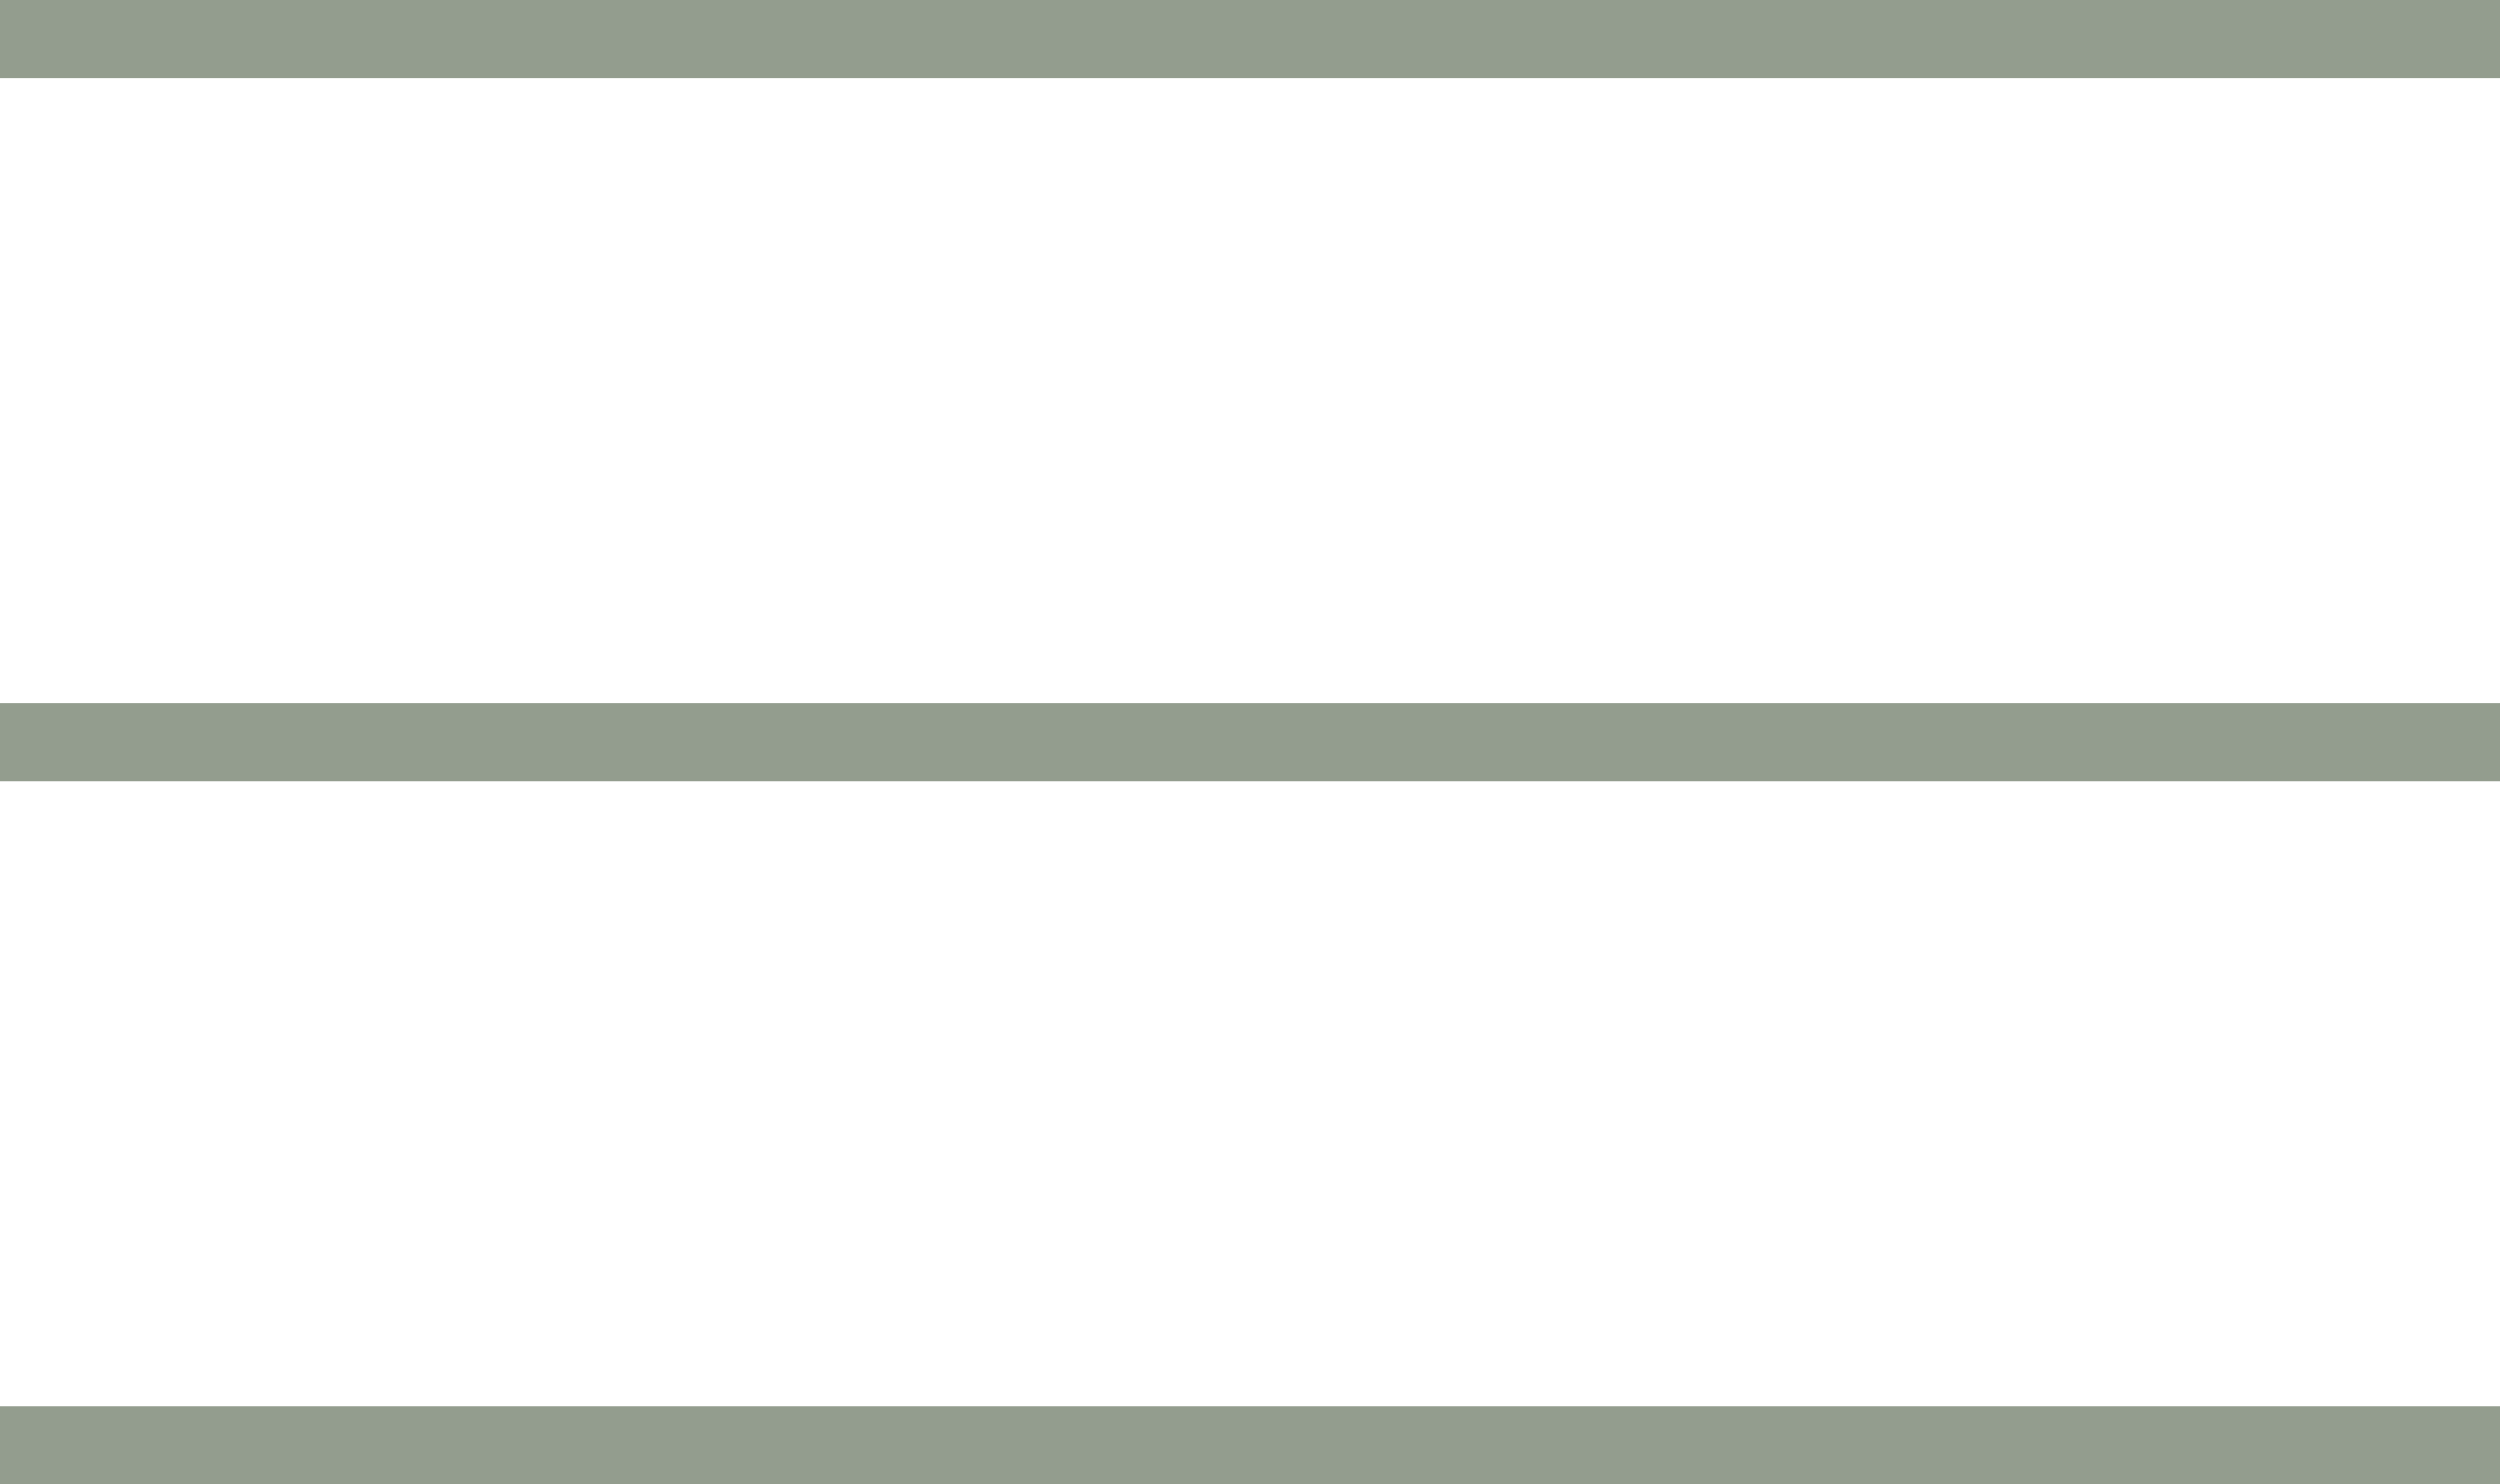
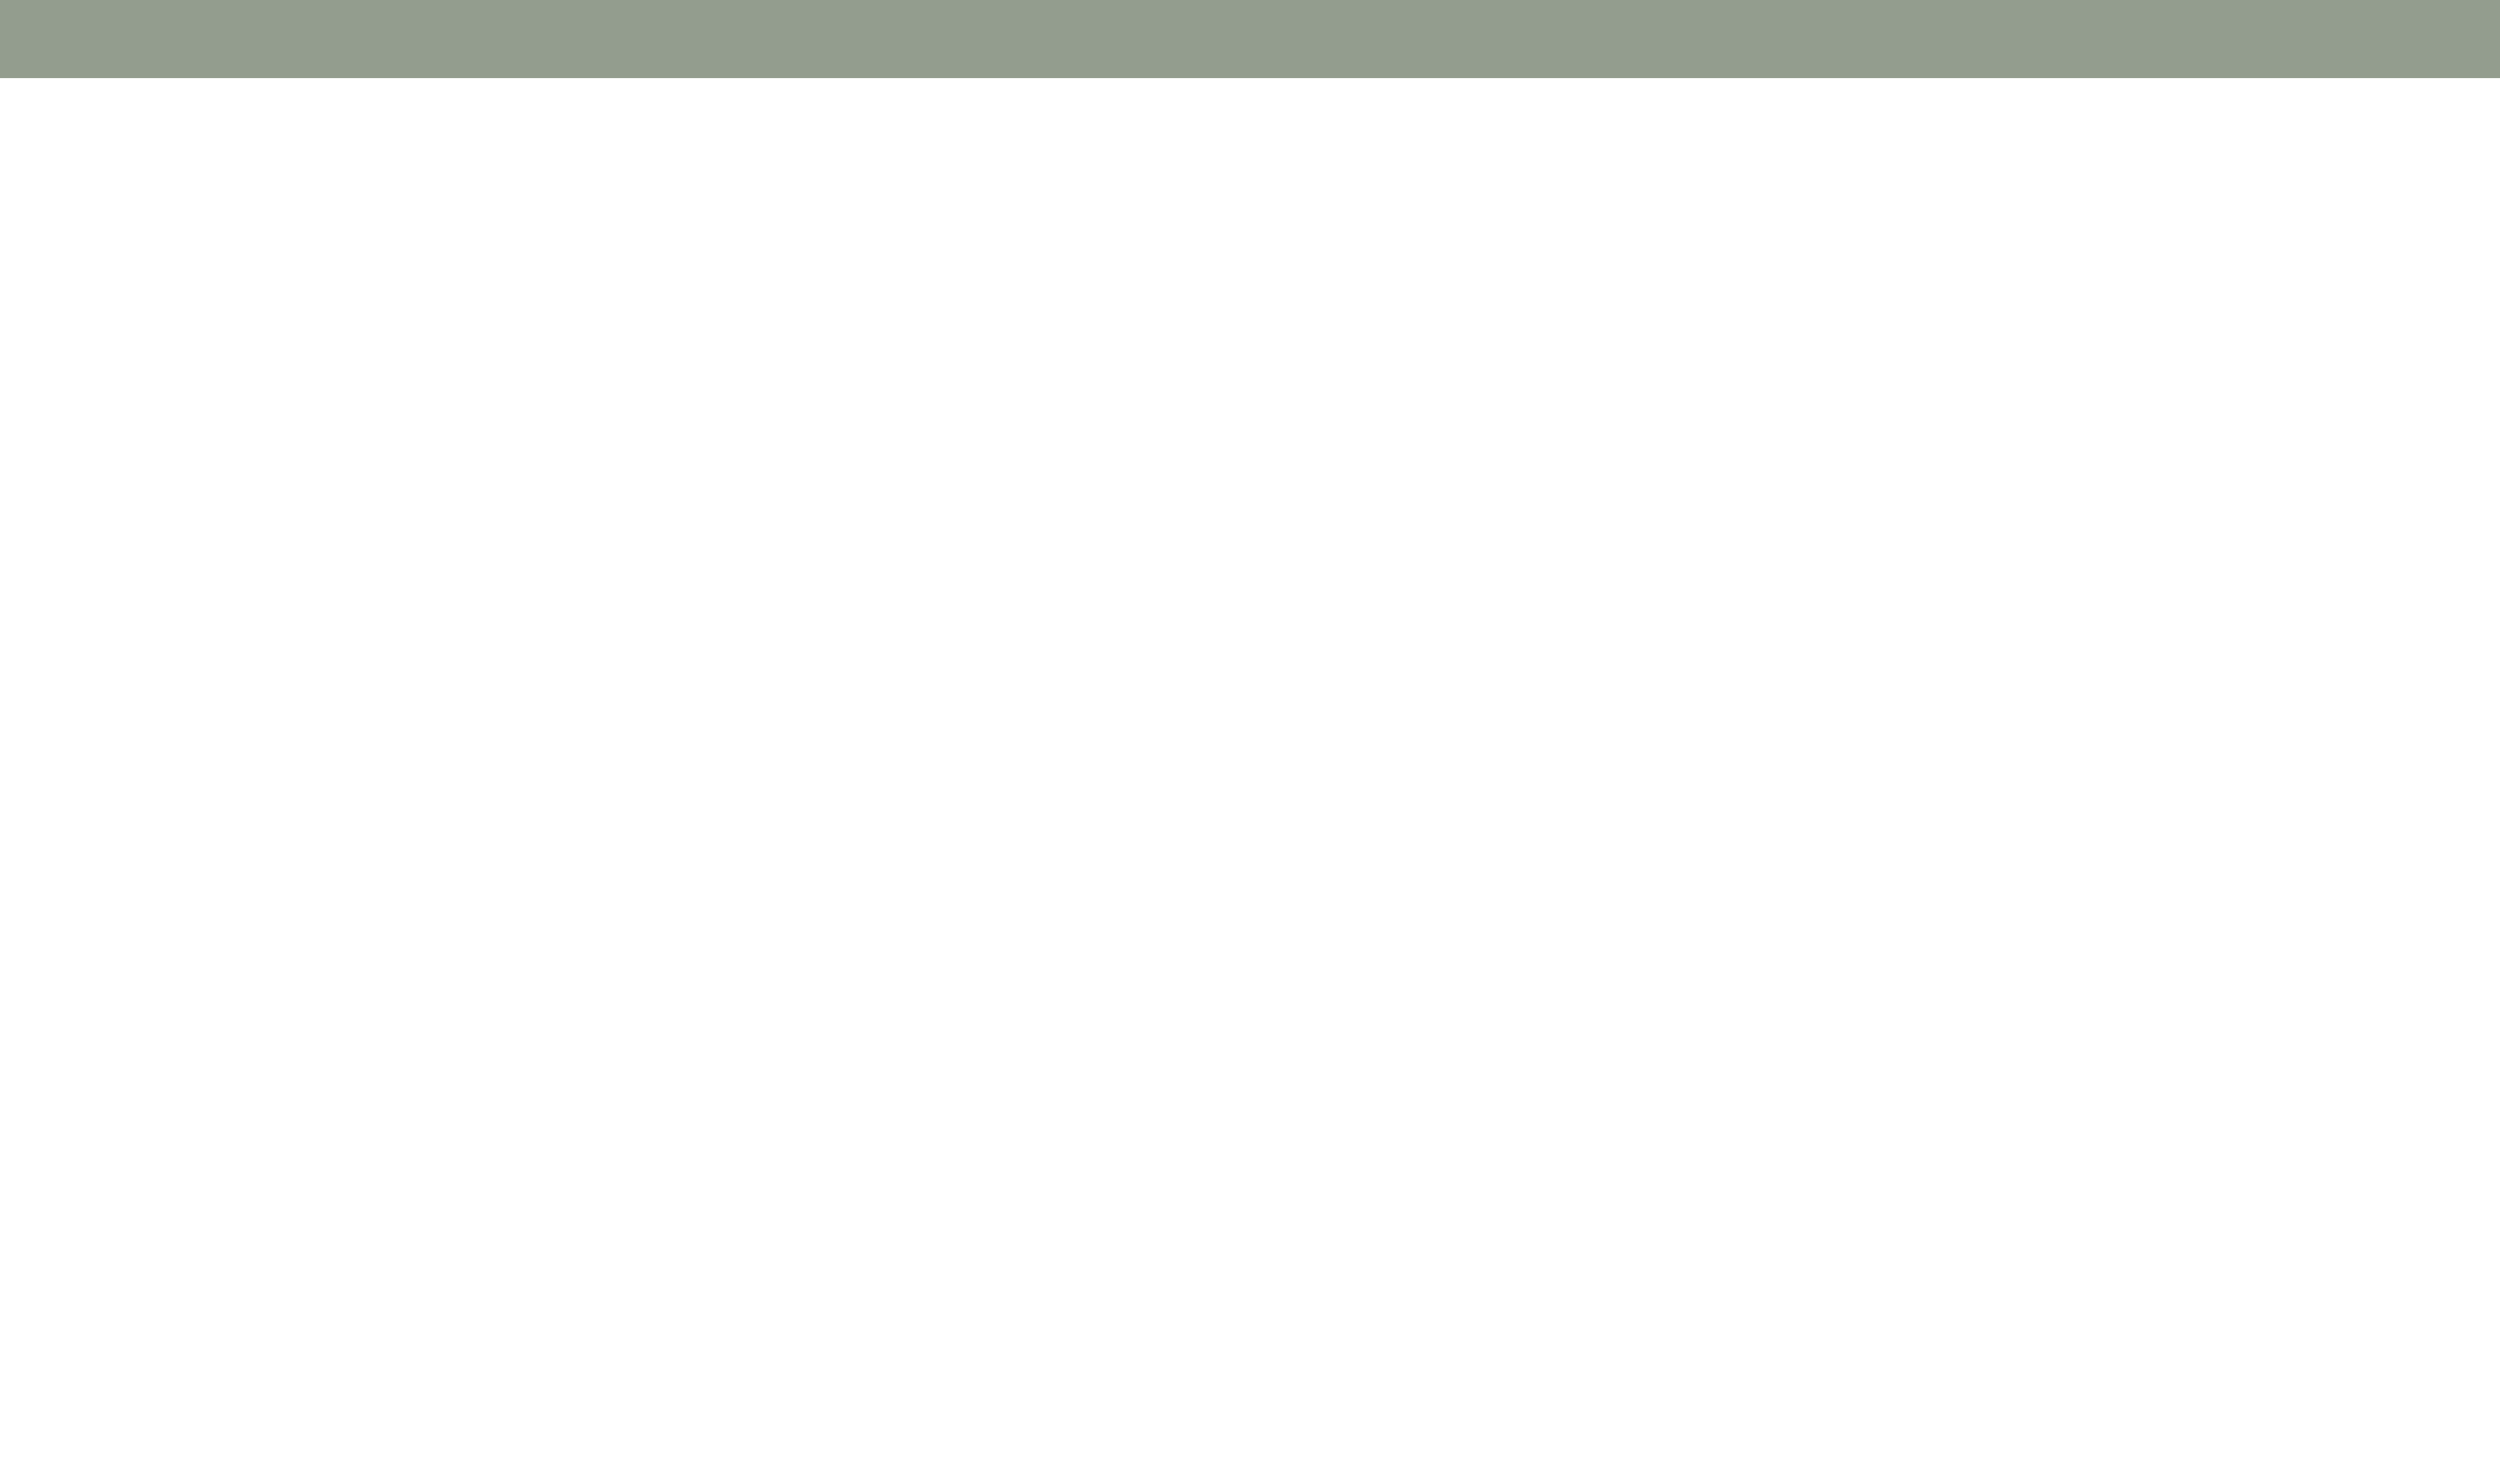
<svg xmlns="http://www.w3.org/2000/svg" width="32" height="19" viewBox="0 0 32 19" fill="none">
  <line y1="0.5" x2="32" y2="0.5" stroke="#939D8E" />
-   <line y1="9.5" x2="32" y2="9.5" stroke="#939D8E" />
-   <line y1="18.5" x2="32" y2="18.5" stroke="#939D8E" />
</svg>